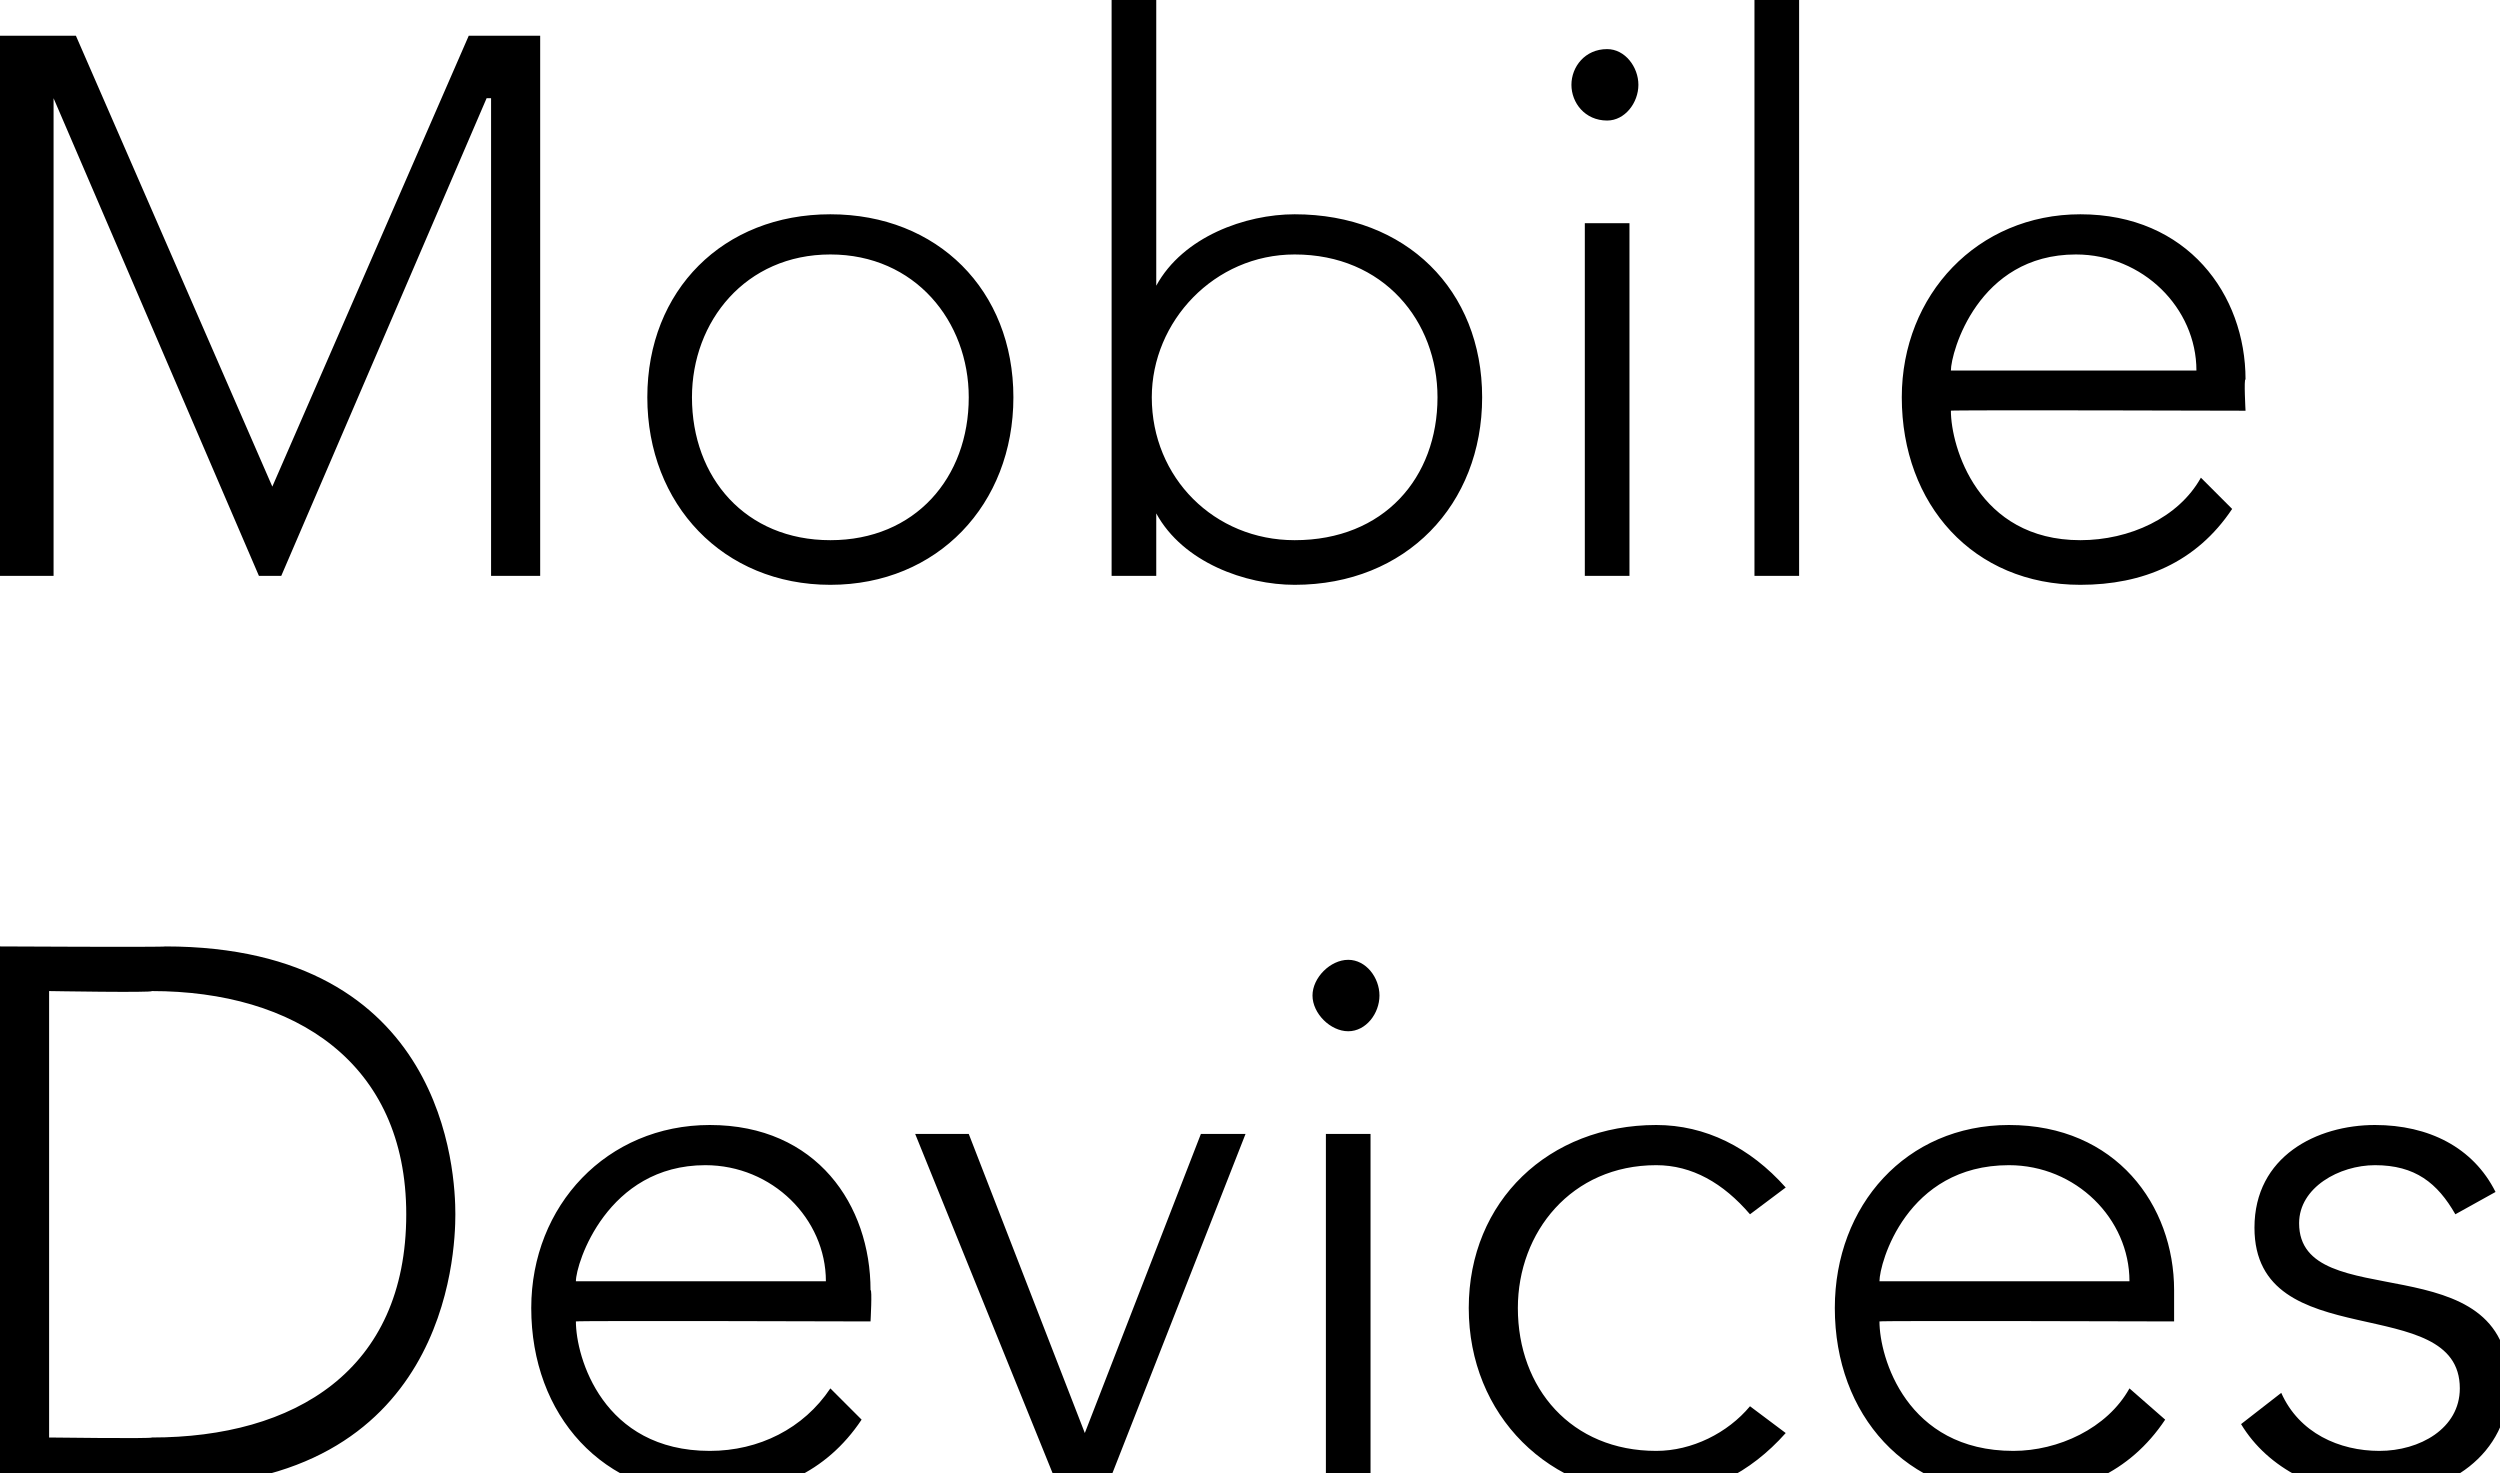
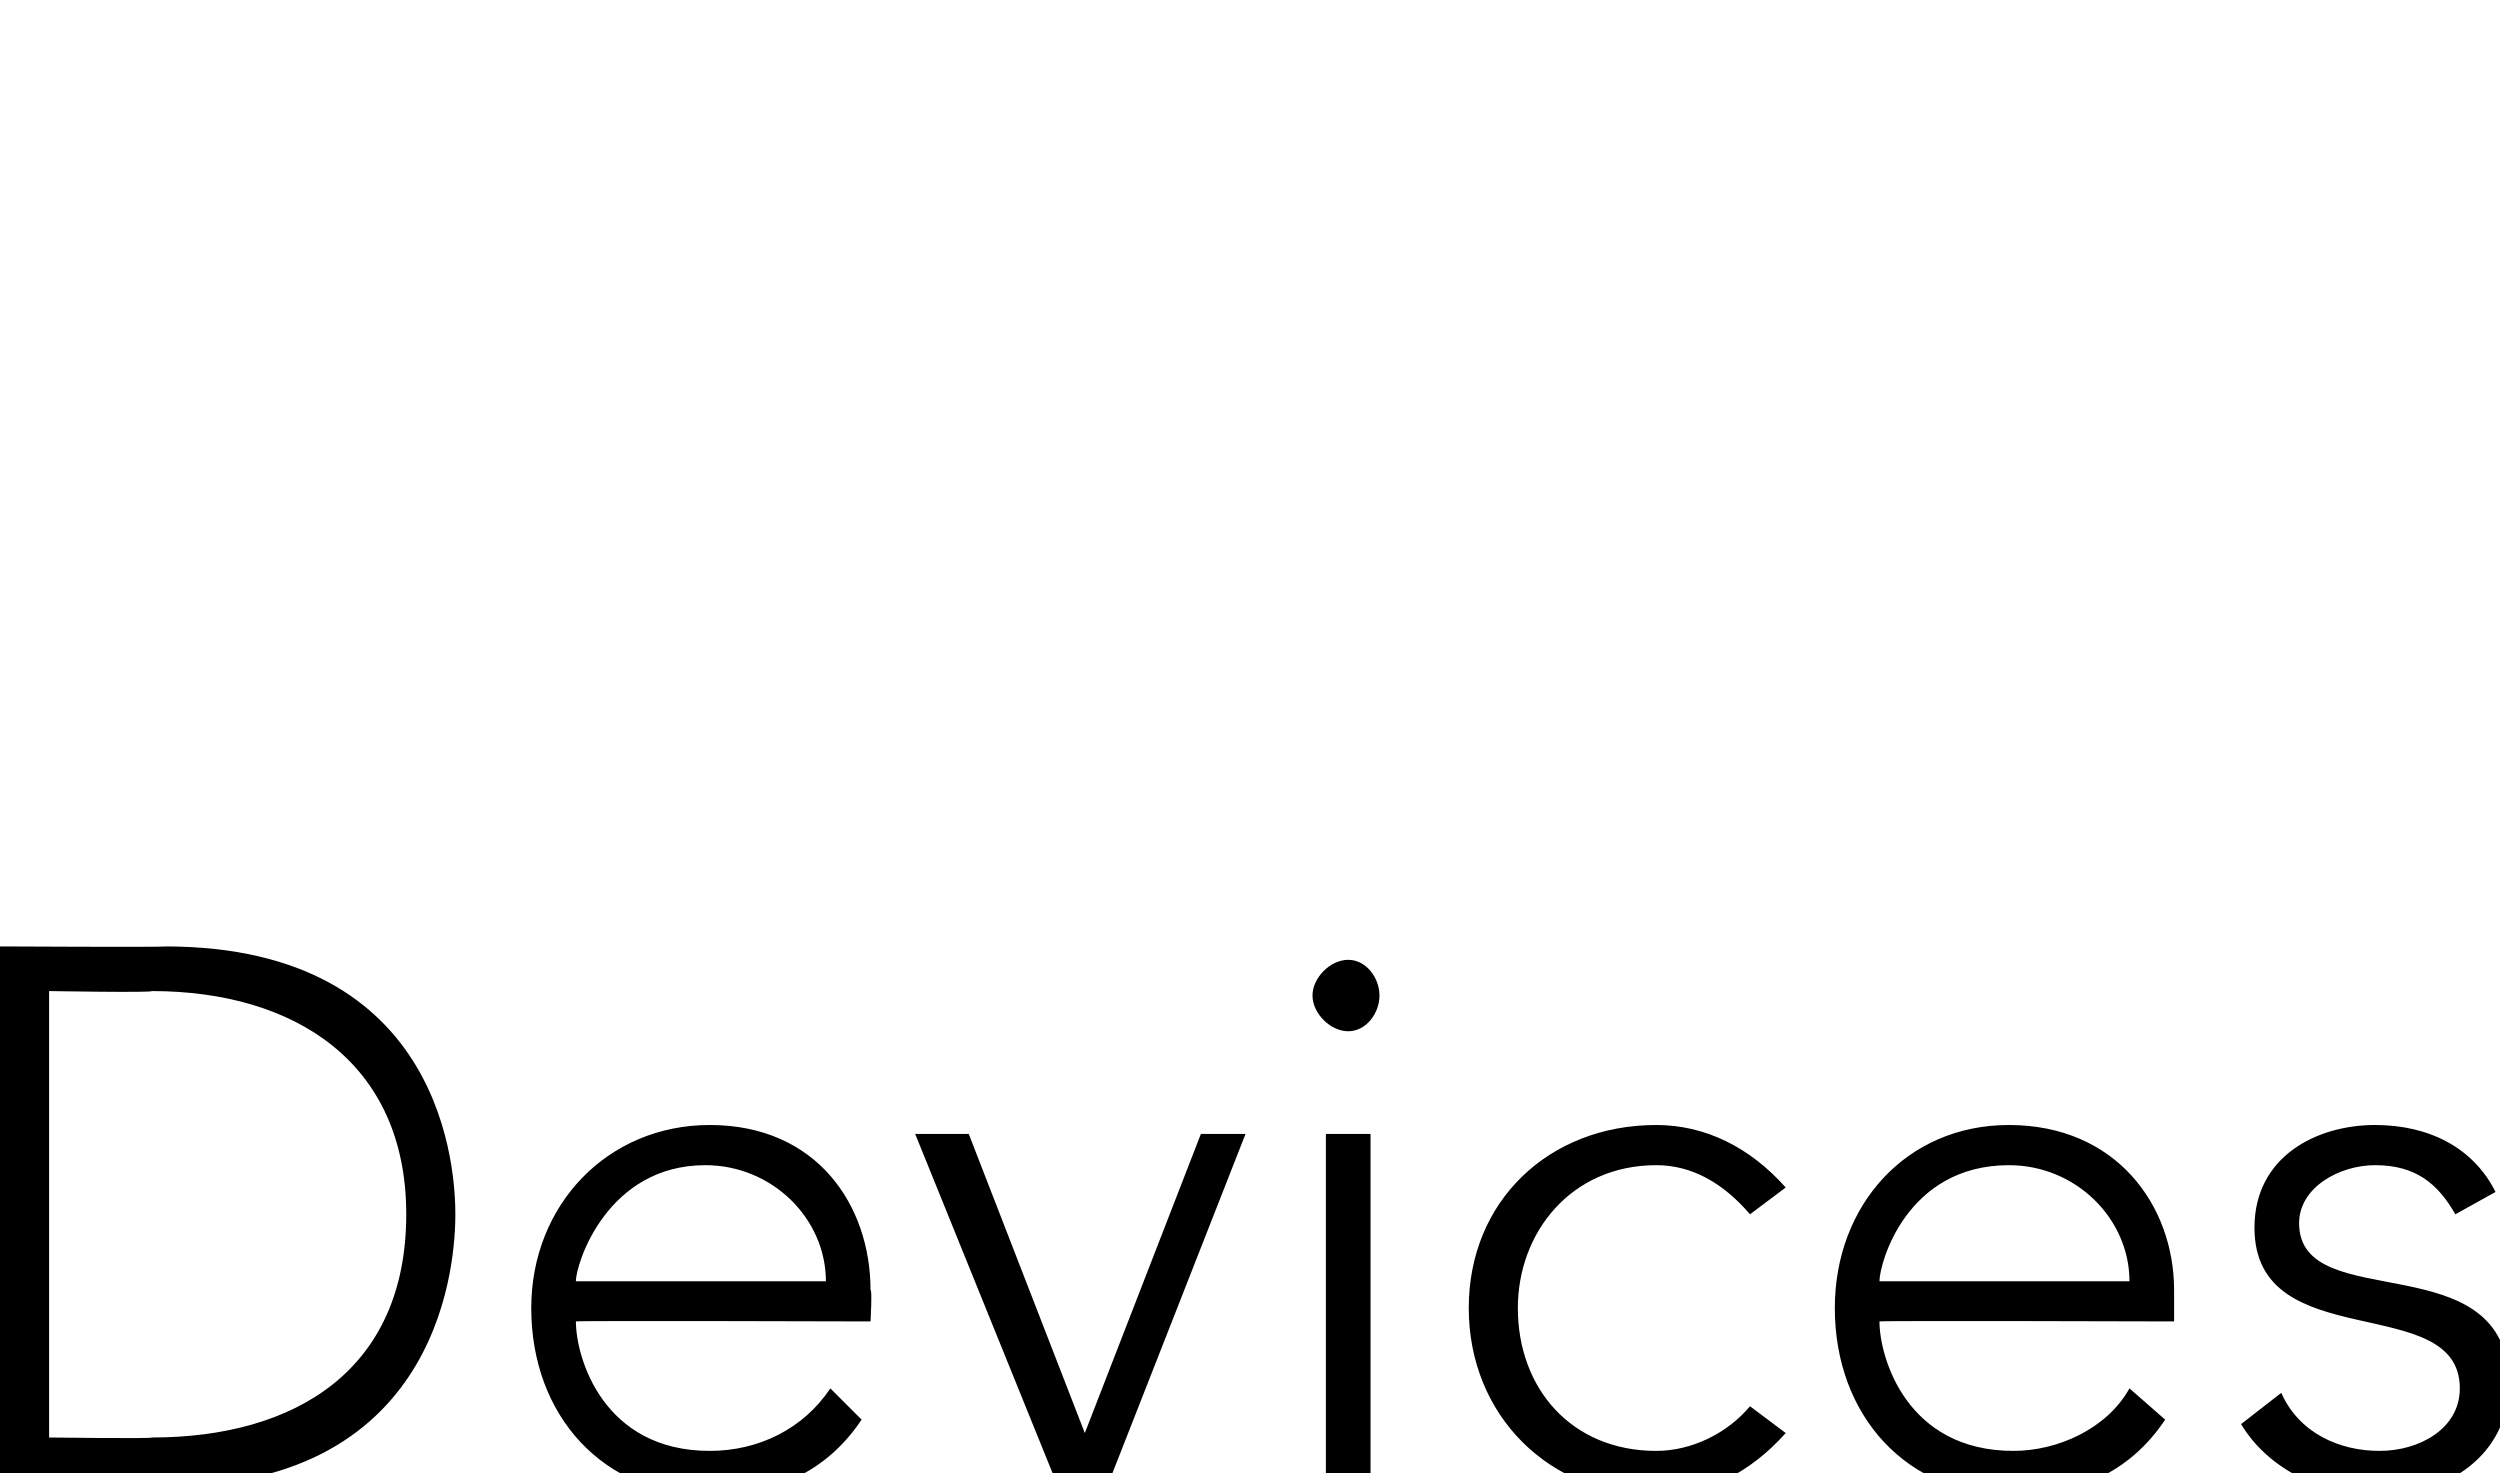
<svg xmlns="http://www.w3.org/2000/svg" version="1.1" style="left: 1.6% !important; width: 60.03% !important;top: 0.18% !important; height89.57% !important;" width="56px" height="33px" viewBox="0 0 56 33">
  <desc>Mobile Devices</desc>
  <defs />
  <g id="Polygon21985">
    <path d="M 0 21.2 C 0 21.2 3.72 21.22 3.7 21.2 C 10 21.2 10.2 26.3 10.2 27.2 C 10.2 28.1 10 33.3 3.7 33.3 C 3.72 33.25 0 33.3 0 33.3 L 0 21.2 Z M 1.1 32.2 C 1.1 32.2 3.43 32.23 3.4 32.2 C 6.6 32.2 9.1 30.7 9.1 27.2 C 9.1 23.8 6.6 22.2 3.4 22.2 C 3.43 22.24 1.1 22.2 1.1 22.2 L 1.1 32.2 Z M 19.3 31.8 C 18.5 33 17.3 33.5 15.9 33.5 C 13.5 33.5 11.9 31.7 11.9 29.3 C 11.9 27 13.6 25.2 15.9 25.2 C 18.3 25.2 19.5 27 19.5 28.9 C 19.54 28.87 19.5 29.6 19.5 29.6 C 19.5 29.6 12.95 29.58 12.9 29.6 C 12.9 30.4 13.5 32.5 15.9 32.5 C 17 32.5 18 32 18.6 31.1 C 18.6 31.1 19.3 31.8 19.3 31.8 Z M 18.5 28.7 C 18.5 27.3 17.3 26.1 15.8 26.1 C 13.6 26.1 12.9 28.3 12.9 28.7 C 12.9 28.7 18.5 28.7 18.5 28.7 Z M 20.5 25.4 L 21.7 25.4 L 24.3 32.1 L 26.9 25.4 L 27.9 25.4 L 24.8 33.3 L 23.7 33.3 L 20.5 25.4 Z M 29.7 25.4 L 30.7 25.4 L 30.7 33.3 L 29.7 33.3 L 29.7 25.4 Z M 30.2 21.5 C 30.6 21.5 30.9 21.9 30.9 22.3 C 30.9 22.7 30.6 23.1 30.2 23.1 C 29.8 23.1 29.4 22.7 29.4 22.3 C 29.4 21.9 29.8 21.5 30.2 21.5 Z M 40 32.1 C 39.2 33 38.2 33.5 37.1 33.5 C 34.7 33.5 32.9 31.7 32.9 29.3 C 32.9 26.9 34.7 25.2 37.1 25.2 C 38.2 25.2 39.2 25.7 40 26.6 C 40 26.6 39.2 27.2 39.2 27.2 C 38.6 26.5 37.9 26.1 37.1 26.1 C 35.2 26.1 34 27.6 34 29.3 C 34 31.1 35.2 32.5 37.1 32.5 C 37.9 32.5 38.7 32.1 39.2 31.5 C 39.2 31.5 40 32.1 40 32.1 Z M 48.5 31.8 C 47.7 33 46.5 33.5 45.1 33.5 C 42.7 33.5 41.1 31.7 41.1 29.3 C 41.1 27 42.7 25.2 45 25.2 C 47.4 25.2 48.7 27 48.7 28.9 C 48.7 28.87 48.7 29.6 48.7 29.6 C 48.7 29.6 42.1 29.58 42.1 29.6 C 42.1 30.4 42.7 32.5 45.1 32.5 C 46.1 32.5 47.2 32 47.7 31.1 C 47.7 31.1 48.5 31.8 48.5 31.8 Z M 47.7 28.7 C 47.7 27.3 46.5 26.1 45 26.1 C 42.7 26.1 42.1 28.3 42.1 28.7 C 42.1 28.7 47.7 28.7 47.7 28.7 Z M 51.1 31.2 C 51.5 32.1 52.4 32.5 53.3 32.5 C 54.2 32.5 55.1 32 55.1 31.1 C 55.1 28.9 50.5 30.4 50.5 27.5 C 50.5 25.9 51.9 25.2 53.2 25.2 C 54.4 25.2 55.4 25.7 55.9 26.7 C 55.9 26.7 55 27.2 55 27.2 C 54.6 26.5 54.1 26.1 53.2 26.1 C 52.4 26.1 51.5 26.6 51.5 27.4 C 51.5 29.5 56.2 27.8 56.2 31 C 56.2 32.6 54.8 33.5 53.3 33.5 C 52 33.5 50.8 32.9 50.2 31.9 C 50.2 31.9 51.1 31.2 51.1 31.2 Z " stroke="none" fill="#000" />
  </g>
  <g id="Polygon21984">
-     <path d="M 0 0.8 L 1.7 0.8 L 6.1 10.9 L 10.5 0.8 L 12.1 0.8 L 12.1 12.9 L 11 12.9 L 11 2.2 L 10.9 2.2 L 6.3 12.9 L 5.8 12.9 L 1.2 2.2 L 1.2 2.2 L 1.2 12.9 L 0 12.9 L 0 0.8 Z M 18.6 4.8 C 21 4.8 22.7 6.5 22.7 8.9 C 22.7 11.3 21 13.1 18.6 13.1 C 16.2 13.1 14.5 11.3 14.5 8.9 C 14.5 6.5 16.2 4.8 18.6 4.8 Z M 18.6 12.1 C 20.5 12.1 21.7 10.7 21.7 8.9 C 21.7 7.2 20.5 5.7 18.6 5.7 C 16.7 5.7 15.5 7.2 15.5 8.9 C 15.5 10.7 16.7 12.1 18.6 12.1 Z M 24.9 0 L 25.9 0 L 25.9 6.4 C 25.9 6.4 25.9 6.38 25.9 6.4 C 26.5 5.3 27.9 4.8 29 4.8 C 31.5 4.8 33.2 6.5 33.2 8.9 C 33.2 11.3 31.5 13.1 29 13.1 C 27.9 13.1 26.5 12.6 25.9 11.5 C 25.9 11.48 25.9 11.5 25.9 11.5 L 25.9 12.9 L 24.9 12.9 L 24.9 0 Z M 29 12.1 C 31 12.1 32.2 10.7 32.2 8.9 C 32.2 7.2 31 5.7 29 5.7 C 27.2 5.7 25.8 7.2 25.8 8.9 C 25.8 10.7 27.2 12.1 29 12.1 Z M 35.5 5 L 36.5 5 L 36.5 12.9 L 35.5 12.9 L 35.5 5 Z M 36 1.1 C 36.4 1.1 36.7 1.5 36.7 1.9 C 36.7 2.3 36.4 2.7 36 2.7 C 35.5 2.7 35.2 2.3 35.2 1.9 C 35.2 1.5 35.5 1.1 36 1.1 Z M 39.3 0 L 40.3 0 L 40.3 12.9 L 39.3 12.9 L 39.3 0 Z M 50 11.4 C 49.2 12.6 48 13.1 46.6 13.1 C 44.2 13.1 42.6 11.3 42.6 8.9 C 42.6 6.6 44.3 4.8 46.6 4.8 C 49 4.8 50.3 6.6 50.3 8.5 C 50.26 8.47 50.3 9.2 50.3 9.2 C 50.3 9.2 43.67 9.18 43.7 9.2 C 43.7 10 44.3 12.1 46.6 12.1 C 47.7 12.1 48.8 11.6 49.3 10.7 C 49.3 10.7 50 11.4 50 11.4 Z M 49.2 8.3 C 49.2 6.9 48 5.7 46.5 5.7 C 44.3 5.7 43.7 7.9 43.7 8.3 C 43.7 8.3 49.2 8.3 49.2 8.3 Z " stroke="none" fill="#000" />
-   </g>
+     </g>
</svg>